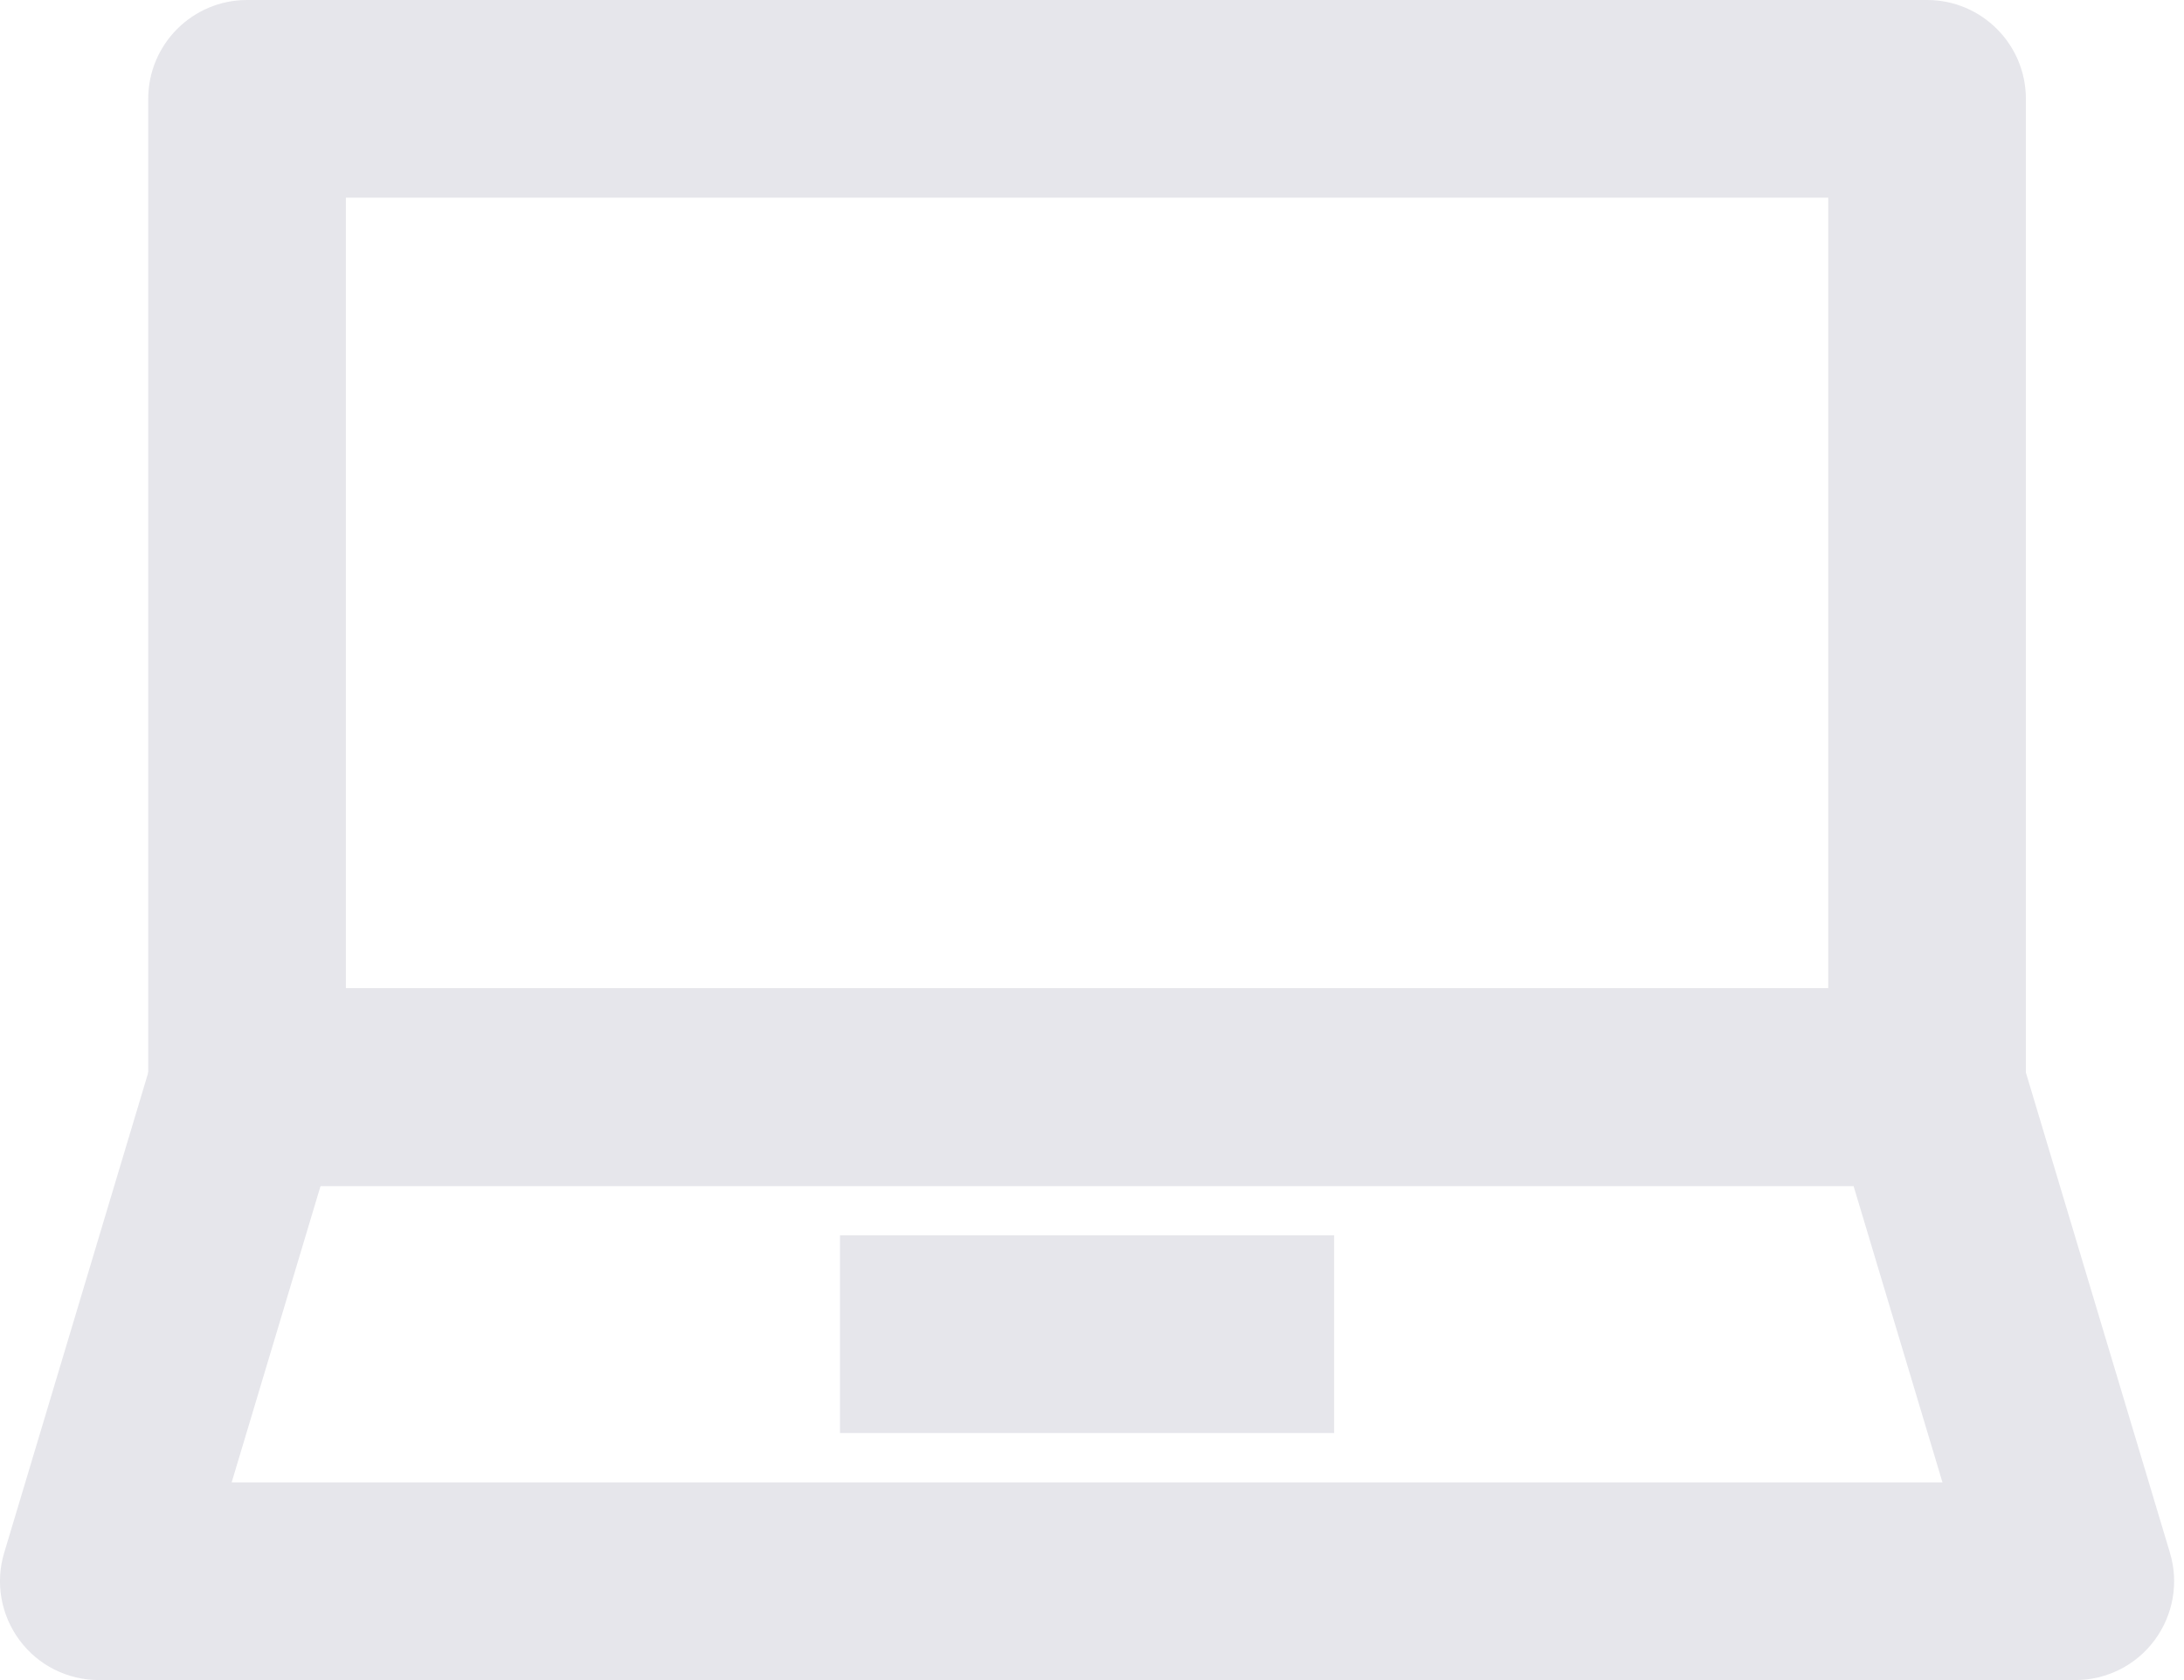
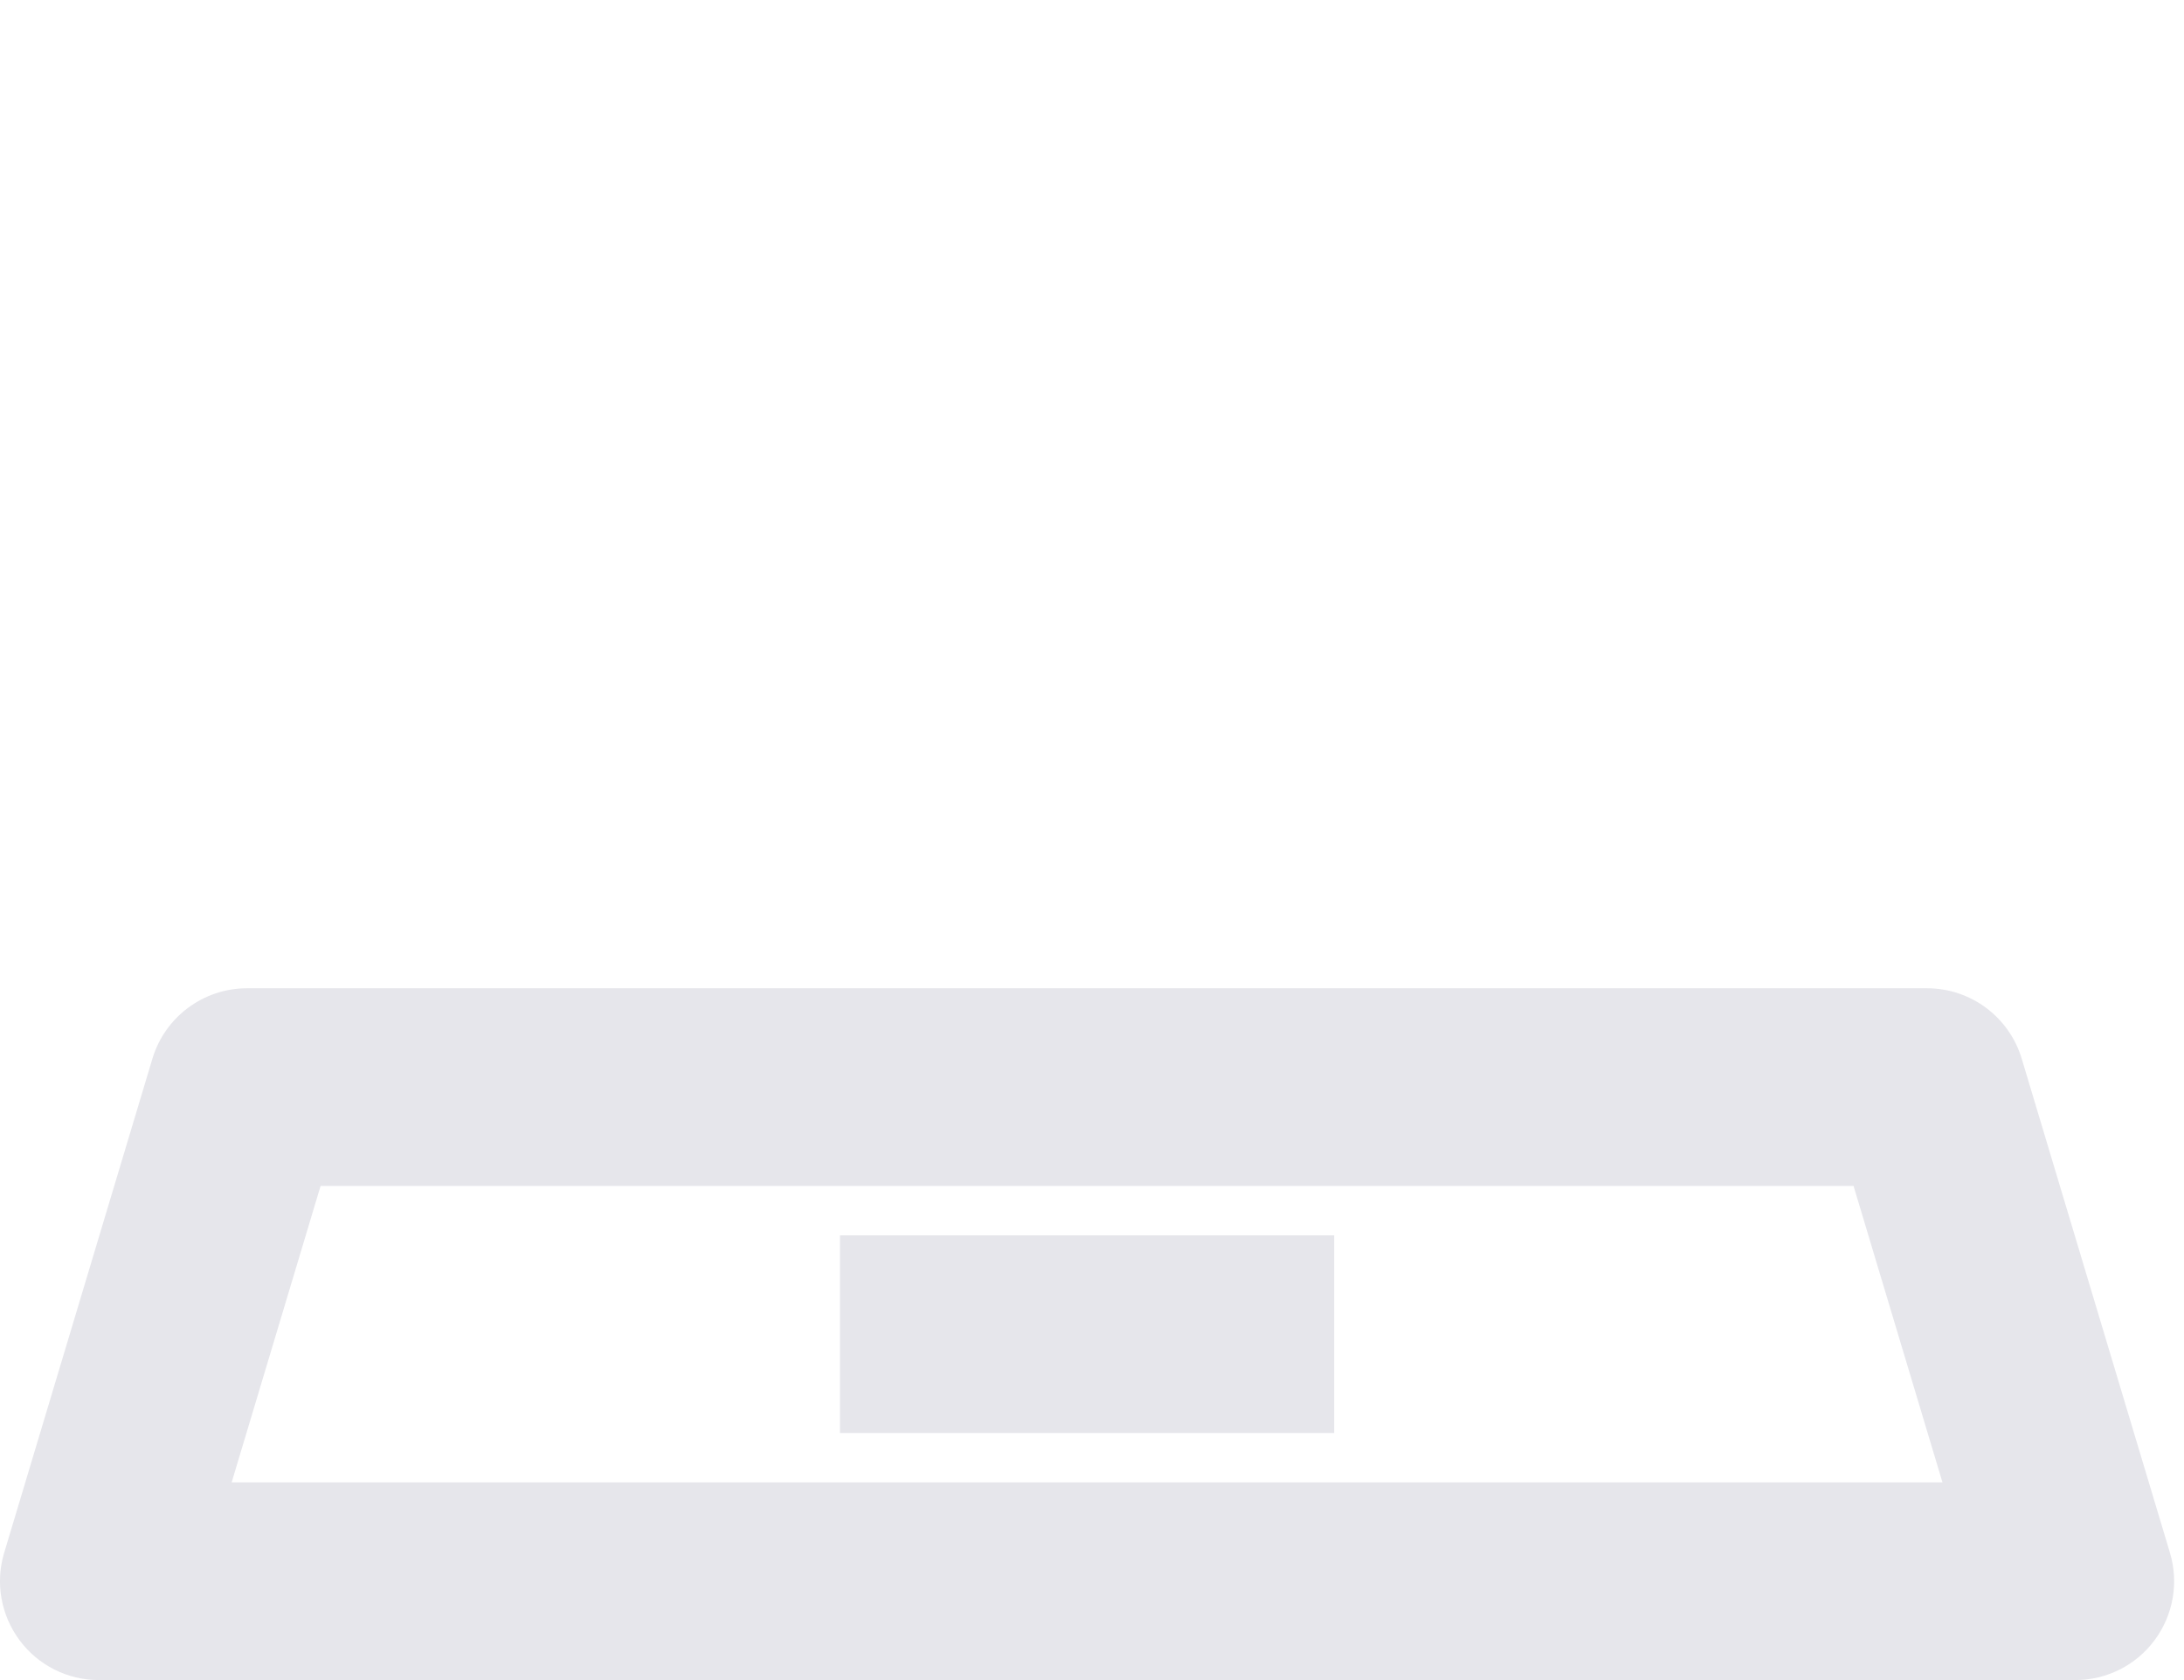
<svg xmlns="http://www.w3.org/2000/svg" fill="none" height="17" preserveAspectRatio="xMidYMid meet" style="fill: none" version="1" viewBox="1.0 3.5 22.1 17.0" width="22.1" zoomAndPan="magnify">
  <g id="change1_1">
-     <path clip-rule="evenodd" d="M2.5 4.5C2.5 3.948 2.948 3.5 3.5 3.5H20.5C21.052 3.5 21.5 3.948 21.5 4.5V14.5C21.5 15.052 21.052 15.5 20.5 15.5H3.5C2.948 15.5 2.5 15.052 2.5 14.5V4.5ZM4.5 5.5V13.5H19.5V5.5H4.5Z" fill="#e6e6eb" fill-rule="evenodd" />
-   </g>
+     </g>
  <g id="change1_2">
    <path clip-rule="evenodd" d="M2.542 14.213C2.669 13.79 3.058 13.5 3.5 13.5H20.5C20.942 13.5 21.331 13.79 21.458 14.213L22.958 19.213C23.049 19.515 22.991 19.843 22.802 20.097C22.614 20.351 22.316 20.5 22 20.5H2C1.684 20.5 1.386 20.351 1.198 20.097C1.009 19.843 0.951 19.515 1.042 19.213L2.542 14.213ZM4.244 15.5L3.344 18.5H20.656L19.756 15.5H4.244Z" fill="#e6e6eb" fill-rule="evenodd" />
  </g>
  <g id="change1_3">
    <path clip-rule="evenodd" d="M14.5 18H9.5V16H14.5V18Z" fill="#e6e6eb" fill-rule="evenodd" />
  </g>
</svg>